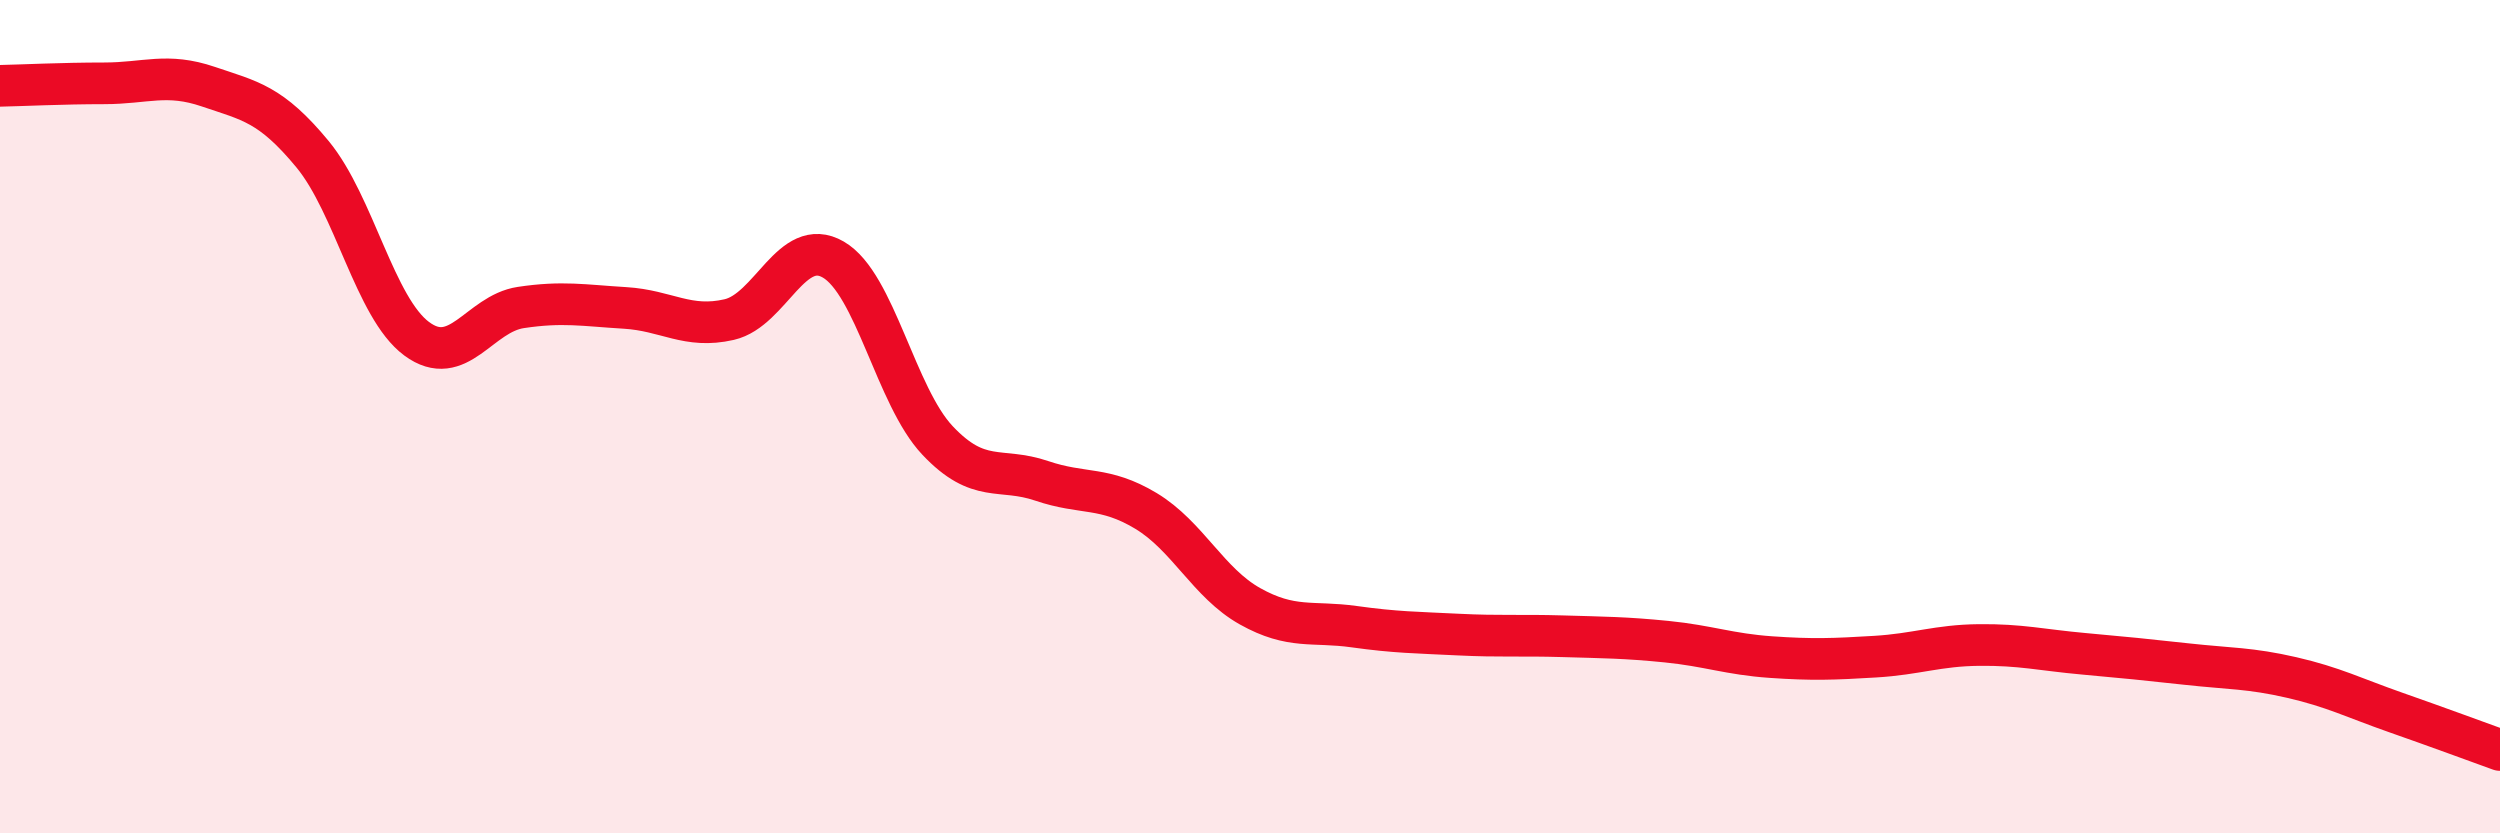
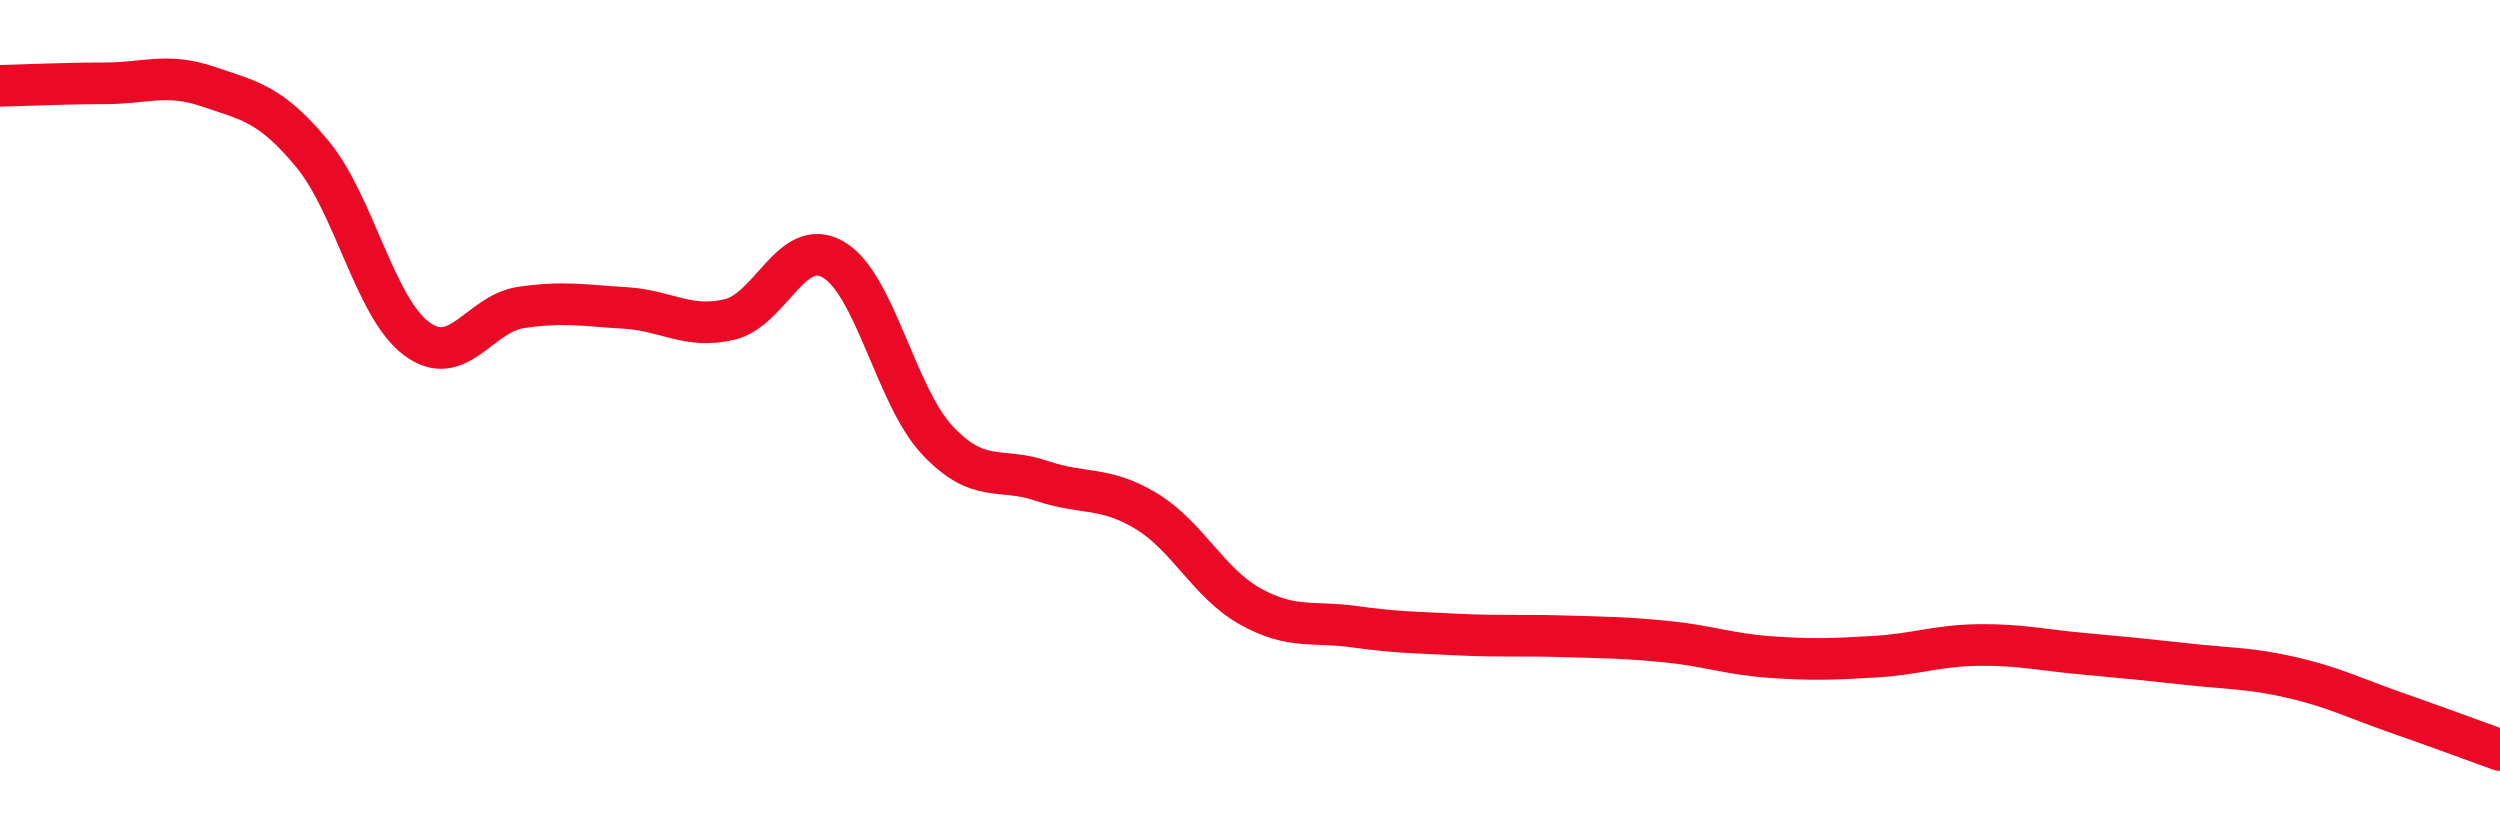
<svg xmlns="http://www.w3.org/2000/svg" width="60" height="20" viewBox="0 0 60 20">
-   <path d="M 0,2.06 C 0.5,2.05 1.5,2 2.5,2 C 3.5,2 4,1.74 5,2.08 C 6,2.42 6.5,2.49 7.5,3.7 C 8.5,4.91 9,7.39 10,8.13 C 11,8.87 11.5,7.53 12.5,7.38 C 13.5,7.23 14,7.33 15,7.39 C 16,7.45 16.5,7.9 17.5,7.67 C 18.5,7.44 19,5.65 20,6.23 C 21,6.81 21.5,9.51 22.5,10.57 C 23.5,11.63 24,11.2 25,11.54 C 26,11.88 26.5,11.66 27.5,12.26 C 28.5,12.86 29,13.99 30,14.55 C 31,15.11 31.5,14.9 32.5,15.04 C 33.5,15.18 34,15.18 35,15.23 C 36,15.28 36.5,15.24 37.5,15.27 C 38.5,15.3 39,15.3 40,15.4 C 41,15.5 41.5,15.7 42.5,15.77 C 43.5,15.84 44,15.82 45,15.76 C 46,15.7 46.5,15.49 47.5,15.48 C 48.5,15.47 49,15.6 50,15.69 C 51,15.78 51.5,15.83 52.5,15.94 C 53.5,16.05 54,16.03 55,16.26 C 56,16.49 56.5,16.75 57.5,17.1 C 58.5,17.45 59.5,17.82 60,18L60 20L0 20Z" fill="#EB0A25" opacity="0.1" stroke-linecap="round" stroke-linejoin="round" />
  <path d="M 0,2.06 C 0.5,2.05 1.5,2 2.5,2 C 3.5,2 4,1.74 5,2.08 C 6,2.42 6.5,2.49 7.5,3.7 C 8.5,4.91 9,7.39 10,8.13 C 11,8.87 11.5,7.53 12.5,7.38 C 13.5,7.23 14,7.33 15,7.39 C 16,7.45 16.5,7.9 17.5,7.67 C 18.5,7.44 19,5.65 20,6.23 C 21,6.81 21.5,9.51 22.5,10.57 C 23.5,11.63 24,11.2 25,11.54 C 26,11.88 26.5,11.66 27.5,12.26 C 28.5,12.86 29,13.99 30,14.55 C 31,15.11 31.5,14.9 32.5,15.04 C 33.5,15.18 34,15.18 35,15.23 C 36,15.28 36.5,15.24 37.5,15.27 C 38.5,15.3 39,15.3 40,15.4 C 41,15.5 41.5,15.7 42.5,15.77 C 43.5,15.84 44,15.82 45,15.76 C 46,15.7 46.5,15.49 47.5,15.48 C 48.5,15.47 49,15.6 50,15.69 C 51,15.78 51.5,15.83 52.5,15.94 C 53.5,16.05 54,16.03 55,16.26 C 56,16.49 56.5,16.75 57.5,17.1 C 58.5,17.45 59.5,17.82 60,18" stroke="#EB0A25" stroke-width="1" fill="none" stroke-linecap="round" stroke-linejoin="round" />
</svg>